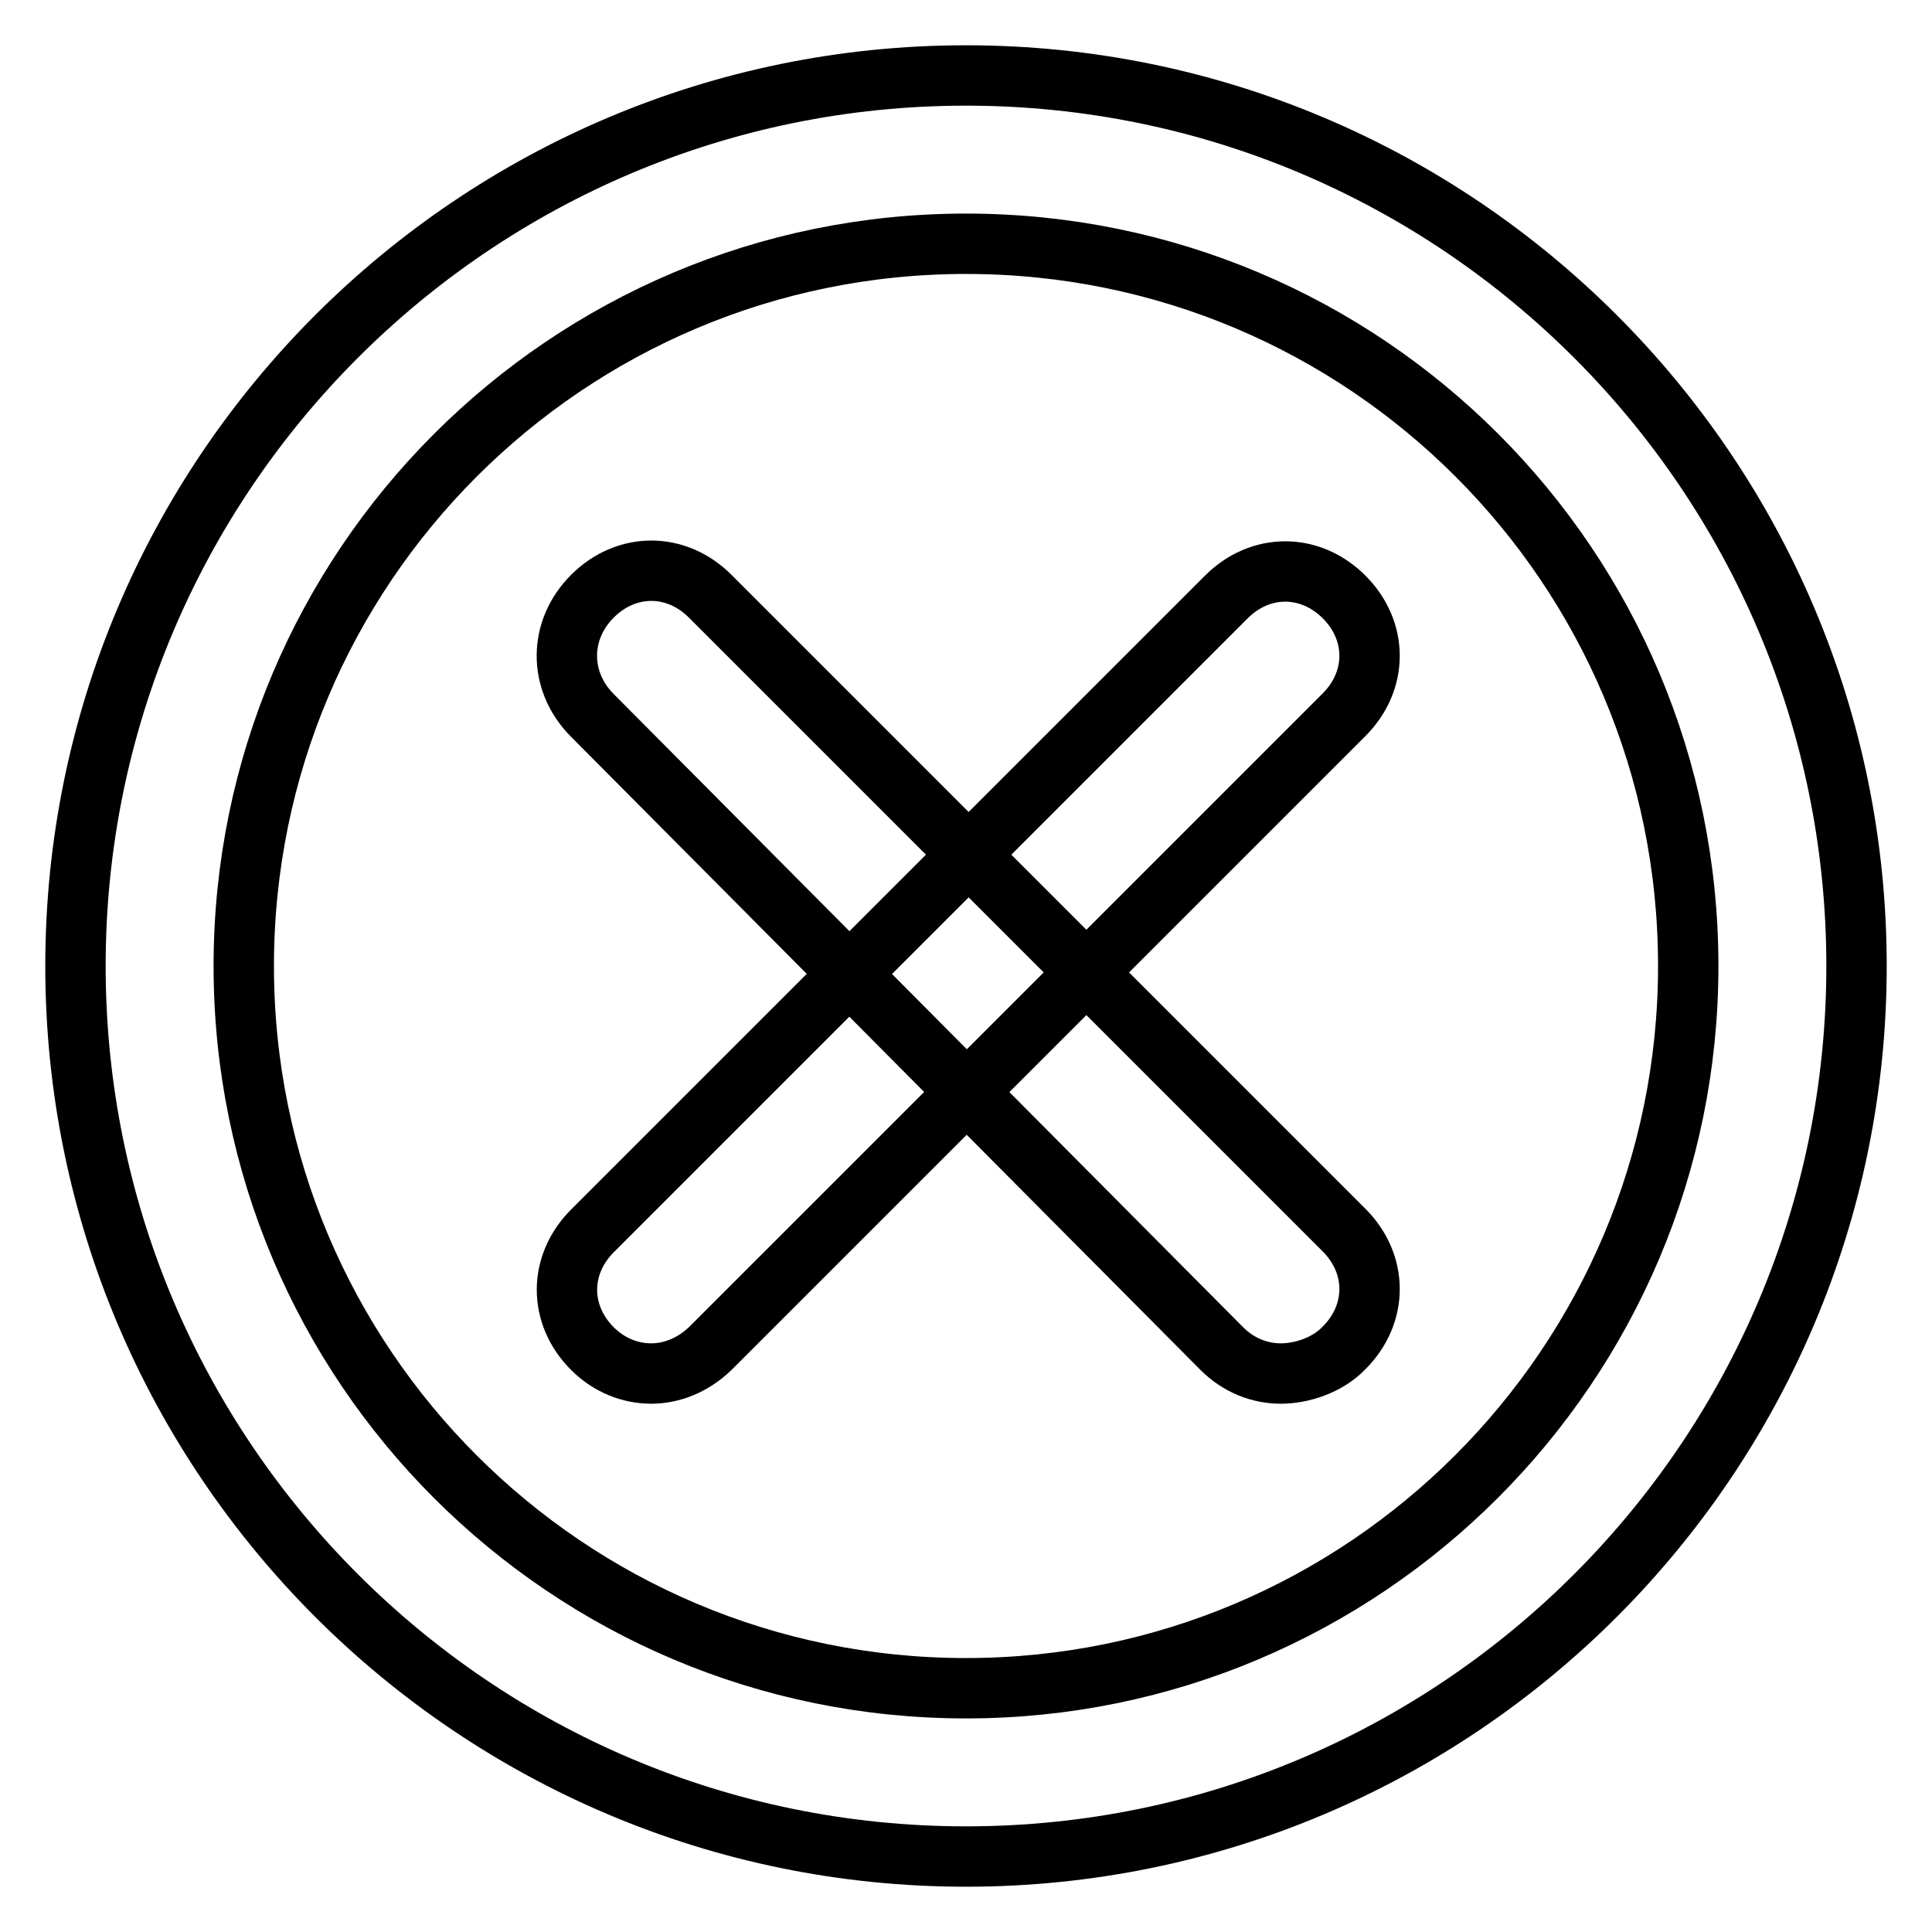
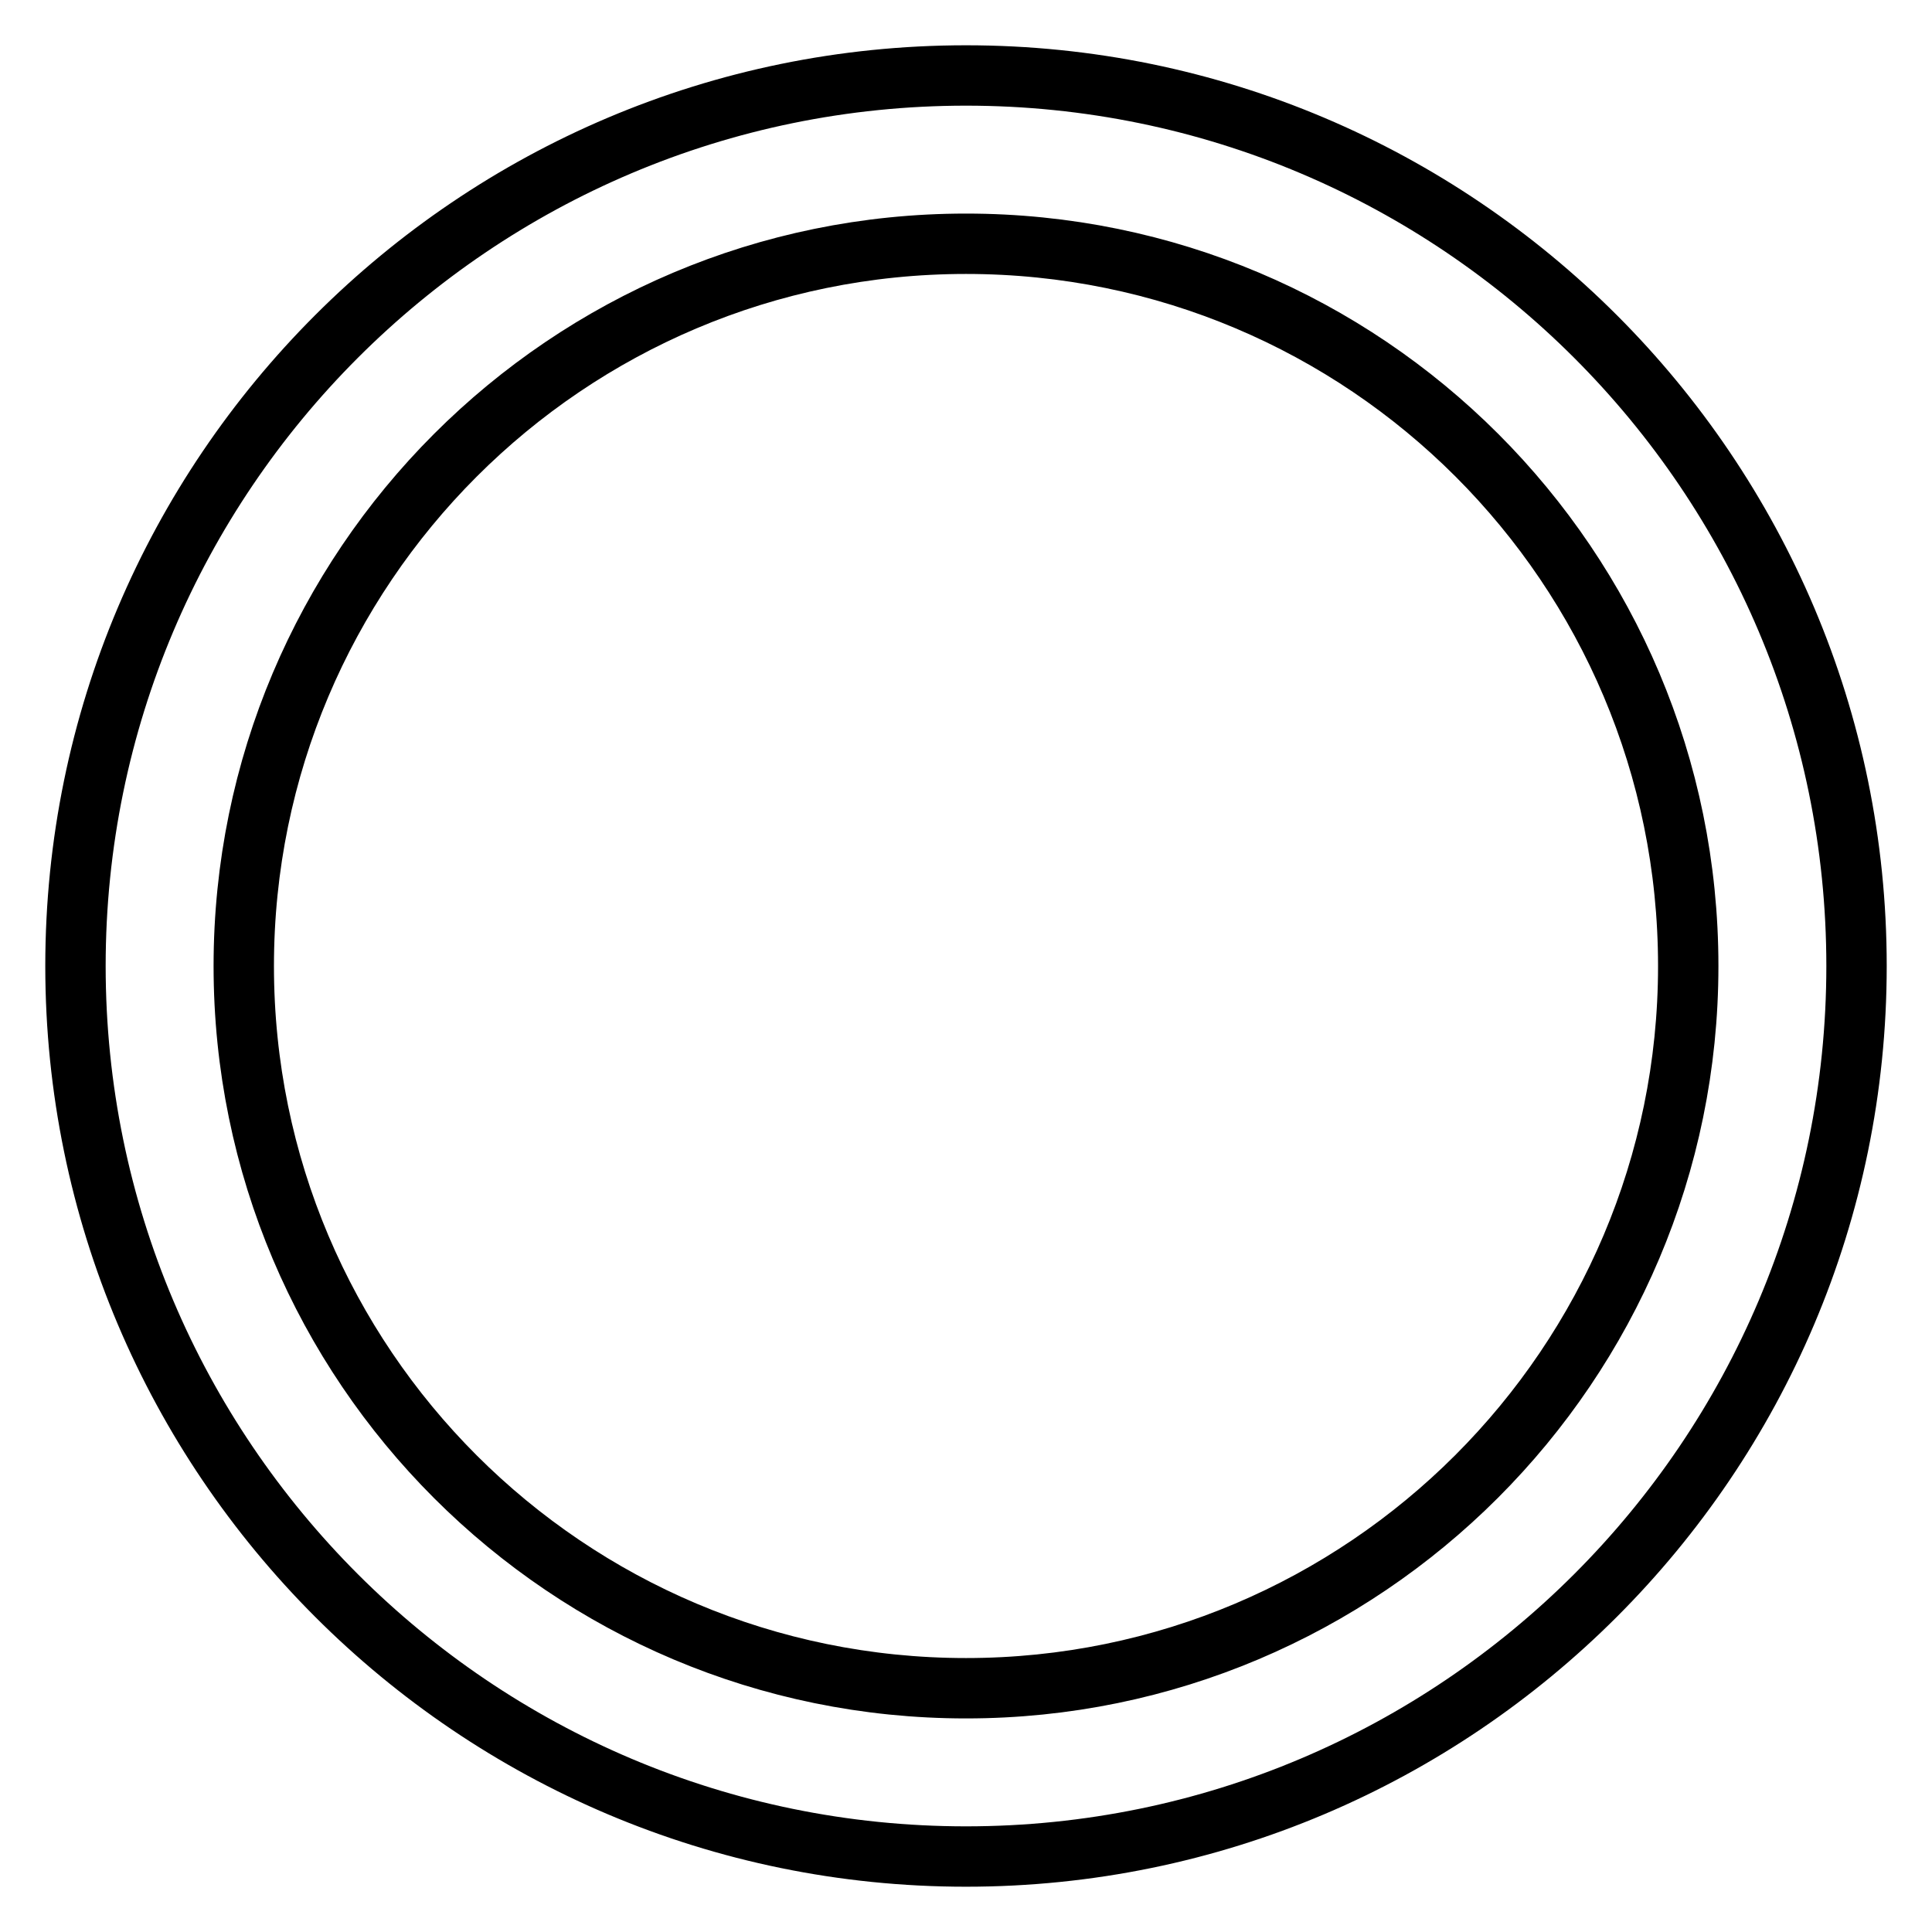
<svg xmlns="http://www.w3.org/2000/svg" version="1.1" x="0px" y="0px" viewBox="0 0 256 256" enable-background="new 0 0 256 256" xml:space="preserve">
  <g>
-     <path stroke-width="8" fill-opacity="0" stroke="#000000" d="M86.3,182c-2.8,0-5.6-1.1-7.8-3.3c-4.5-4.5-4.5-11.1,0-15.6l84-84c4.5-4.5,11.1-4.5,15.6,0 c4.5,4.5,4.5,11.1,0,15.6l-84,84C91.8,180.9,89,182,86.3,182z" />
-     <path stroke-width="8" fill-opacity="0" stroke="#000000" d="M169.7,182c-2.8,0-5.6-1.1-7.8-3.3l-83.5-84C74,90.2,74,83.5,78.5,79c4.5-4.5,11.1-4.5,15.6,0l84,84 c4.5,4.5,4.5,11.1,0,15.6C175.9,180.9,172.5,182,169.7,182z" />
    <path stroke-width="8" fill-opacity="0" stroke="#000000" d="M128,246c-65.1,0-118-52.9-118-118C10,62.9,62.9,10,128,10c65.1,0,118,52.9,118,118 C246,193.1,193.1,246,128,246z M128,32.3c-52.9,0-95.7,42.9-95.7,95.7c0,52.9,42.9,95.7,95.7,95.7s95.7-42.9,95.7-95.7 C223.7,75.1,180.9,32.3,128,32.3z" />
  </g>
</svg>